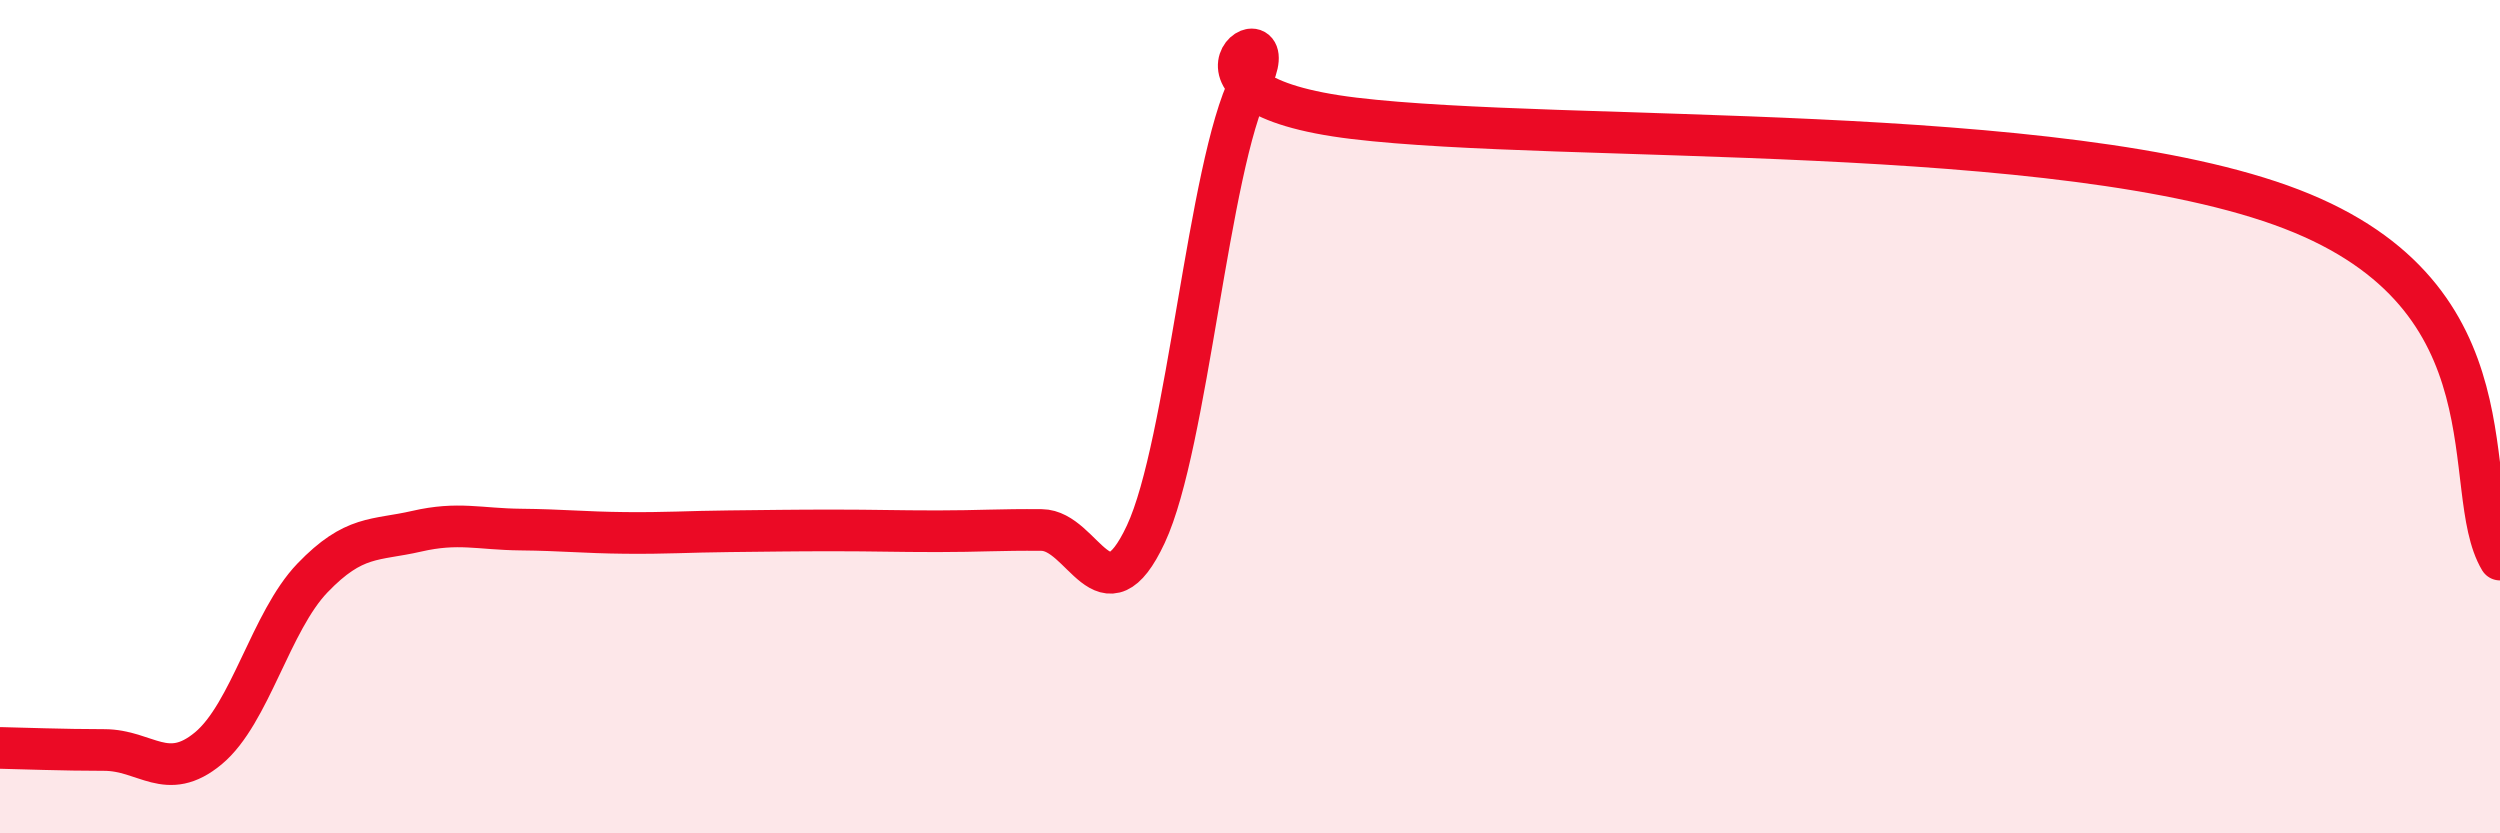
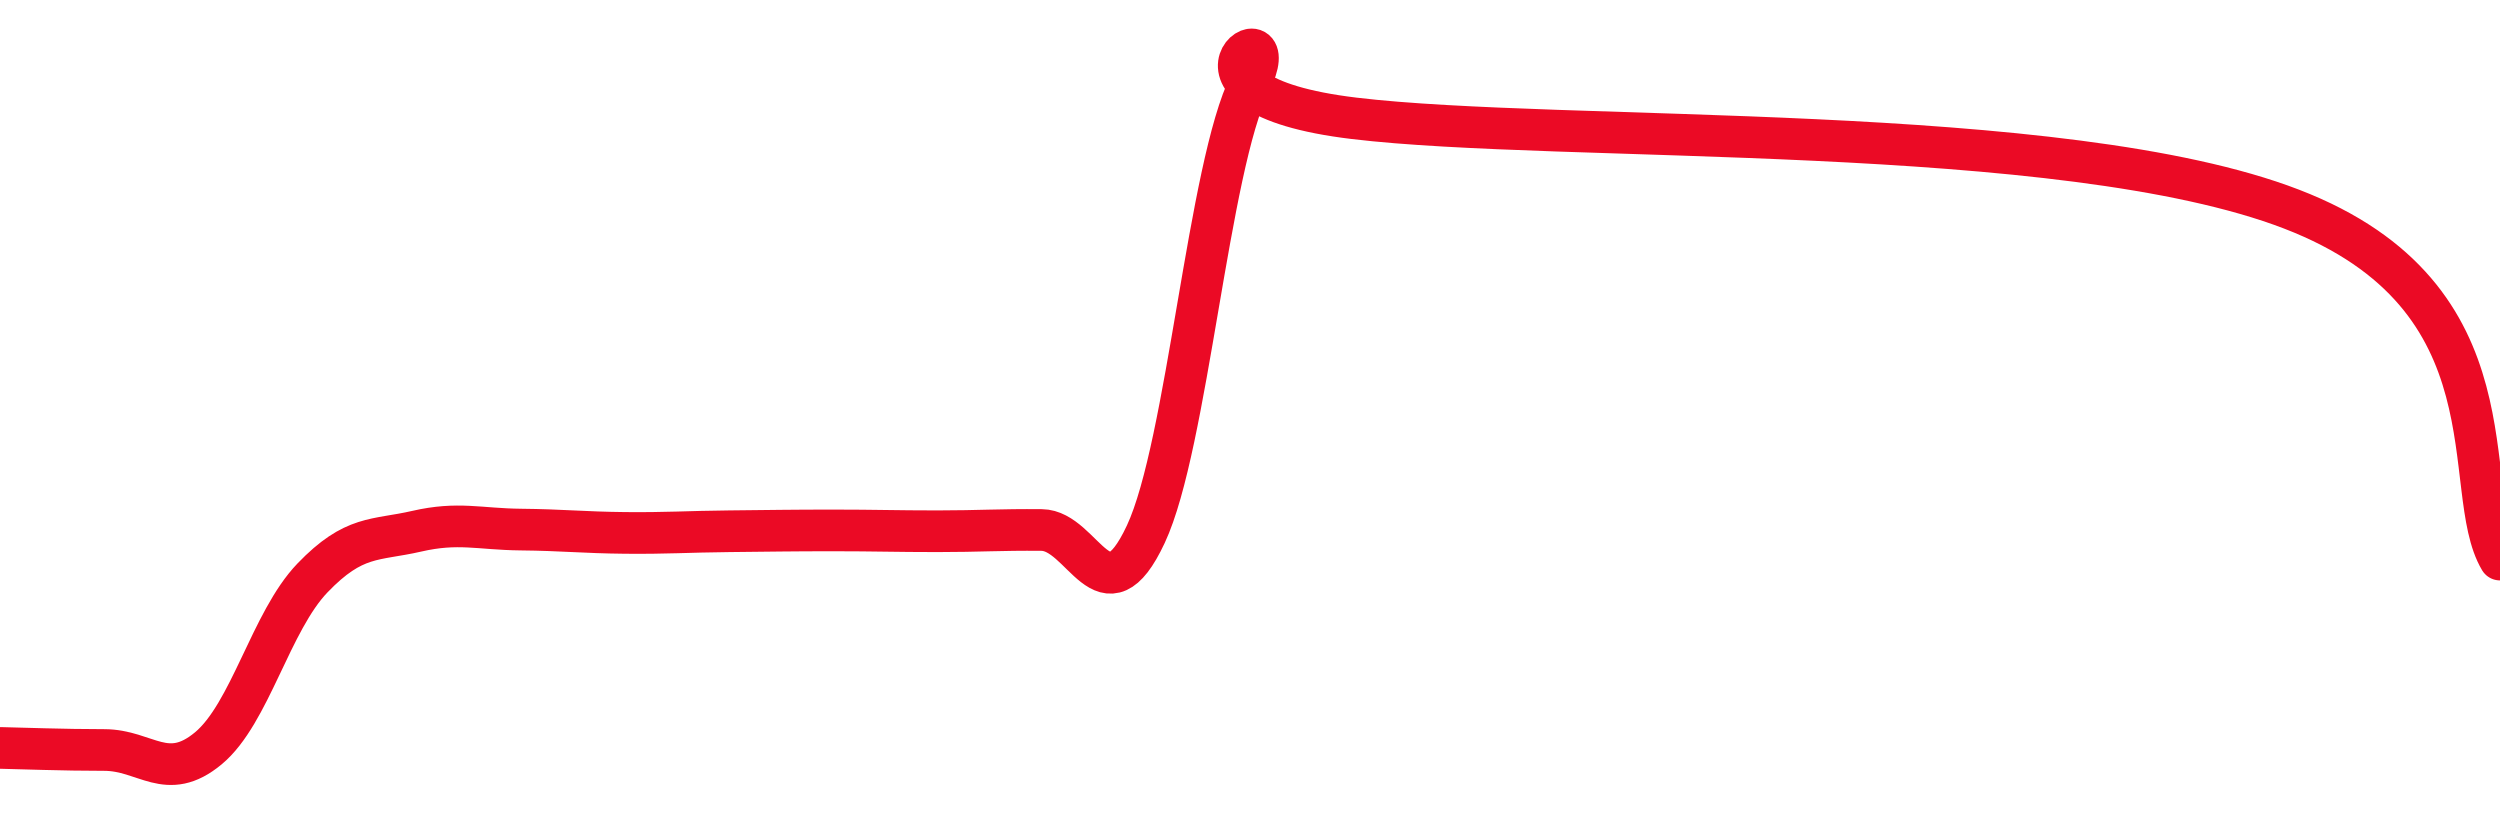
<svg xmlns="http://www.w3.org/2000/svg" width="60" height="20" viewBox="0 0 60 20">
-   <path d="M 0,17.95 C 0.5,17.96 1.5,18 2.5,18 C 3.5,18 4,18.79 5,17.96 C 6,17.13 6.5,14.91 7.5,13.87 C 8.5,12.83 9,12.98 10,12.75 C 11,12.52 11.5,12.7 12.5,12.71 C 13.5,12.72 14,12.78 15,12.79 C 16,12.8 16.5,12.76 17.5,12.75 C 18.5,12.74 19,12.73 20,12.73 C 21,12.73 21.5,12.75 22.5,12.75 C 23.5,12.75 24,12.71 25,12.72 C 26,12.73 26.5,14.96 27.5,12.82 C 28.5,10.68 29,4 30,2 C 31,0 27.5,2.24 32.5,2.84 C 37.5,3.44 49.5,2.9 55,5.02 C 60.5,7.14 59,11.75 60,13.43L60 20L0 20Z" fill="#EB0A25" opacity="0.1" stroke-linecap="round" stroke-linejoin="round" />
  <path d="M 0,17.95 C 0.5,17.96 1.5,18 2.5,18 C 3.5,18 4,18.79 5,17.96 C 6,17.13 6.5,14.91 7.5,13.87 C 8.5,12.83 9,12.98 10,12.75 C 11,12.52 11.5,12.7 12.5,12.71 C 13.5,12.72 14,12.78 15,12.79 C 16,12.8 16.5,12.76 17.5,12.75 C 18.5,12.74 19,12.73 20,12.73 C 21,12.73 21.5,12.75 22.5,12.75 C 23.5,12.75 24,12.71 25,12.72 C 26,12.73 26.5,14.96 27.5,12.82 C 28.5,10.68 29,4 30,2 C 31,0 27.5,2.24 32.5,2.84 C 37.5,3.44 49.5,2.9 55,5.02 C 60.5,7.14 59,11.75 60,13.43" stroke="#EB0A25" stroke-width="1" fill="none" stroke-linecap="round" stroke-linejoin="round" />
</svg>